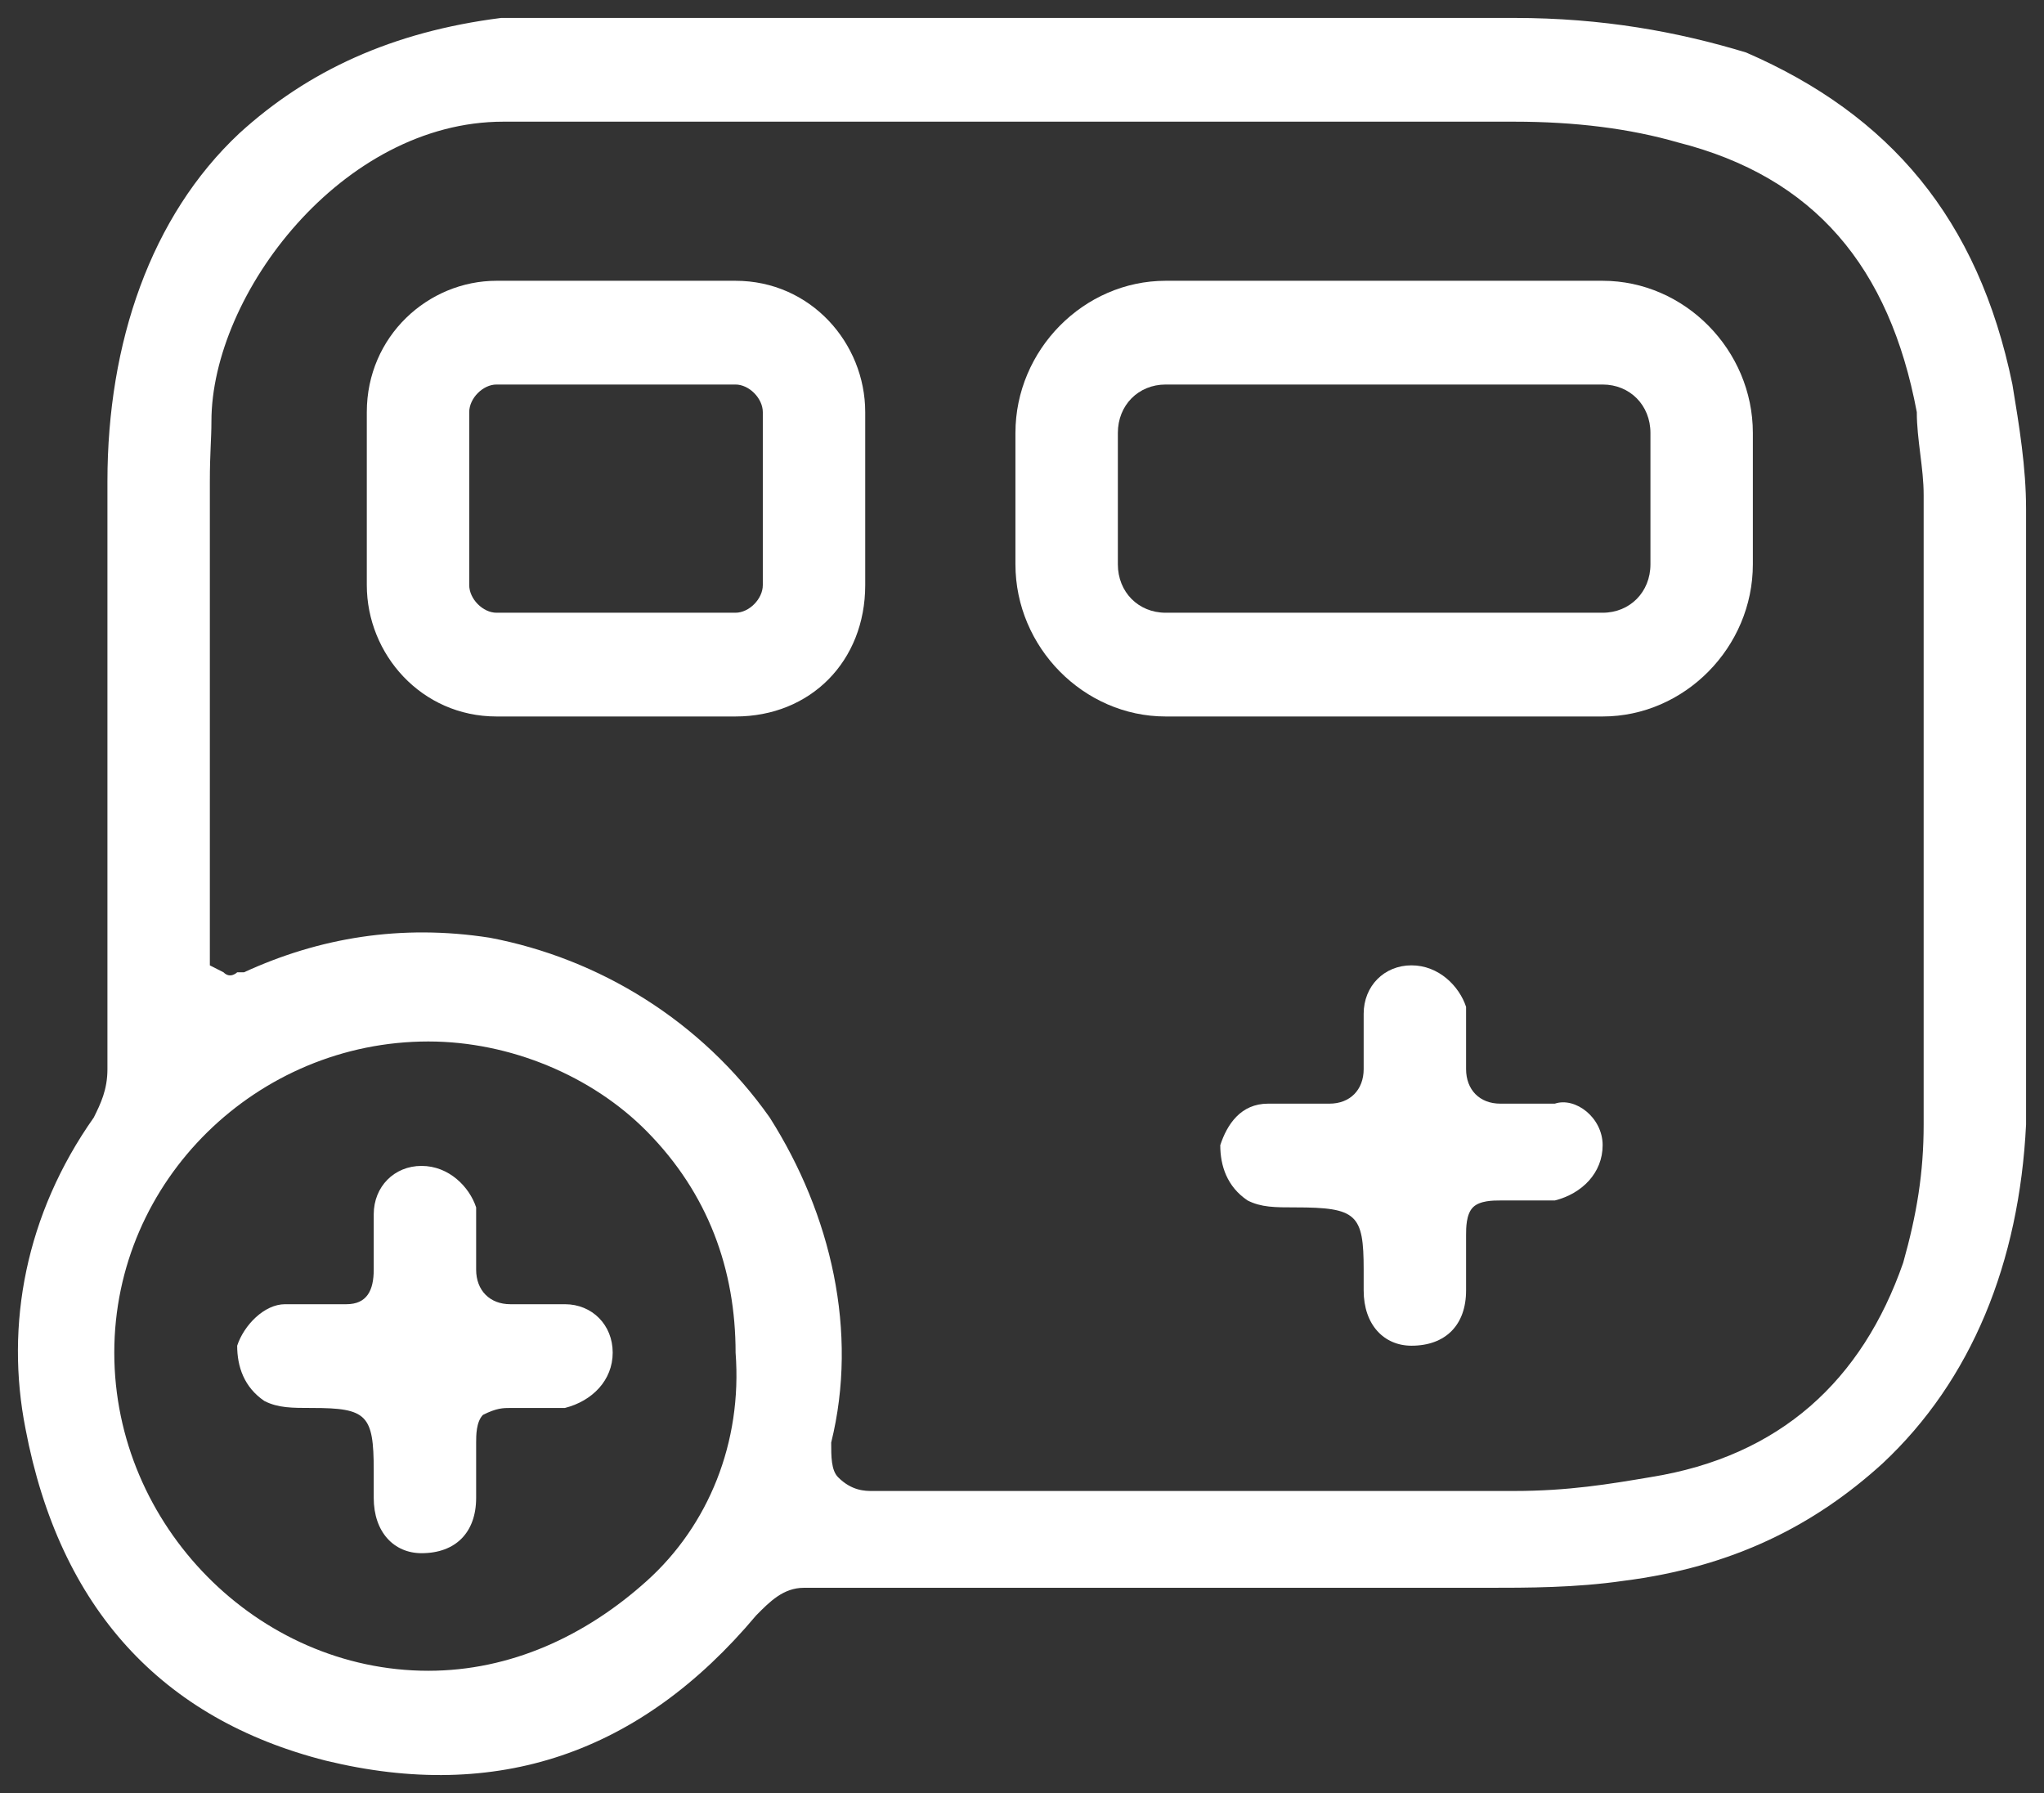
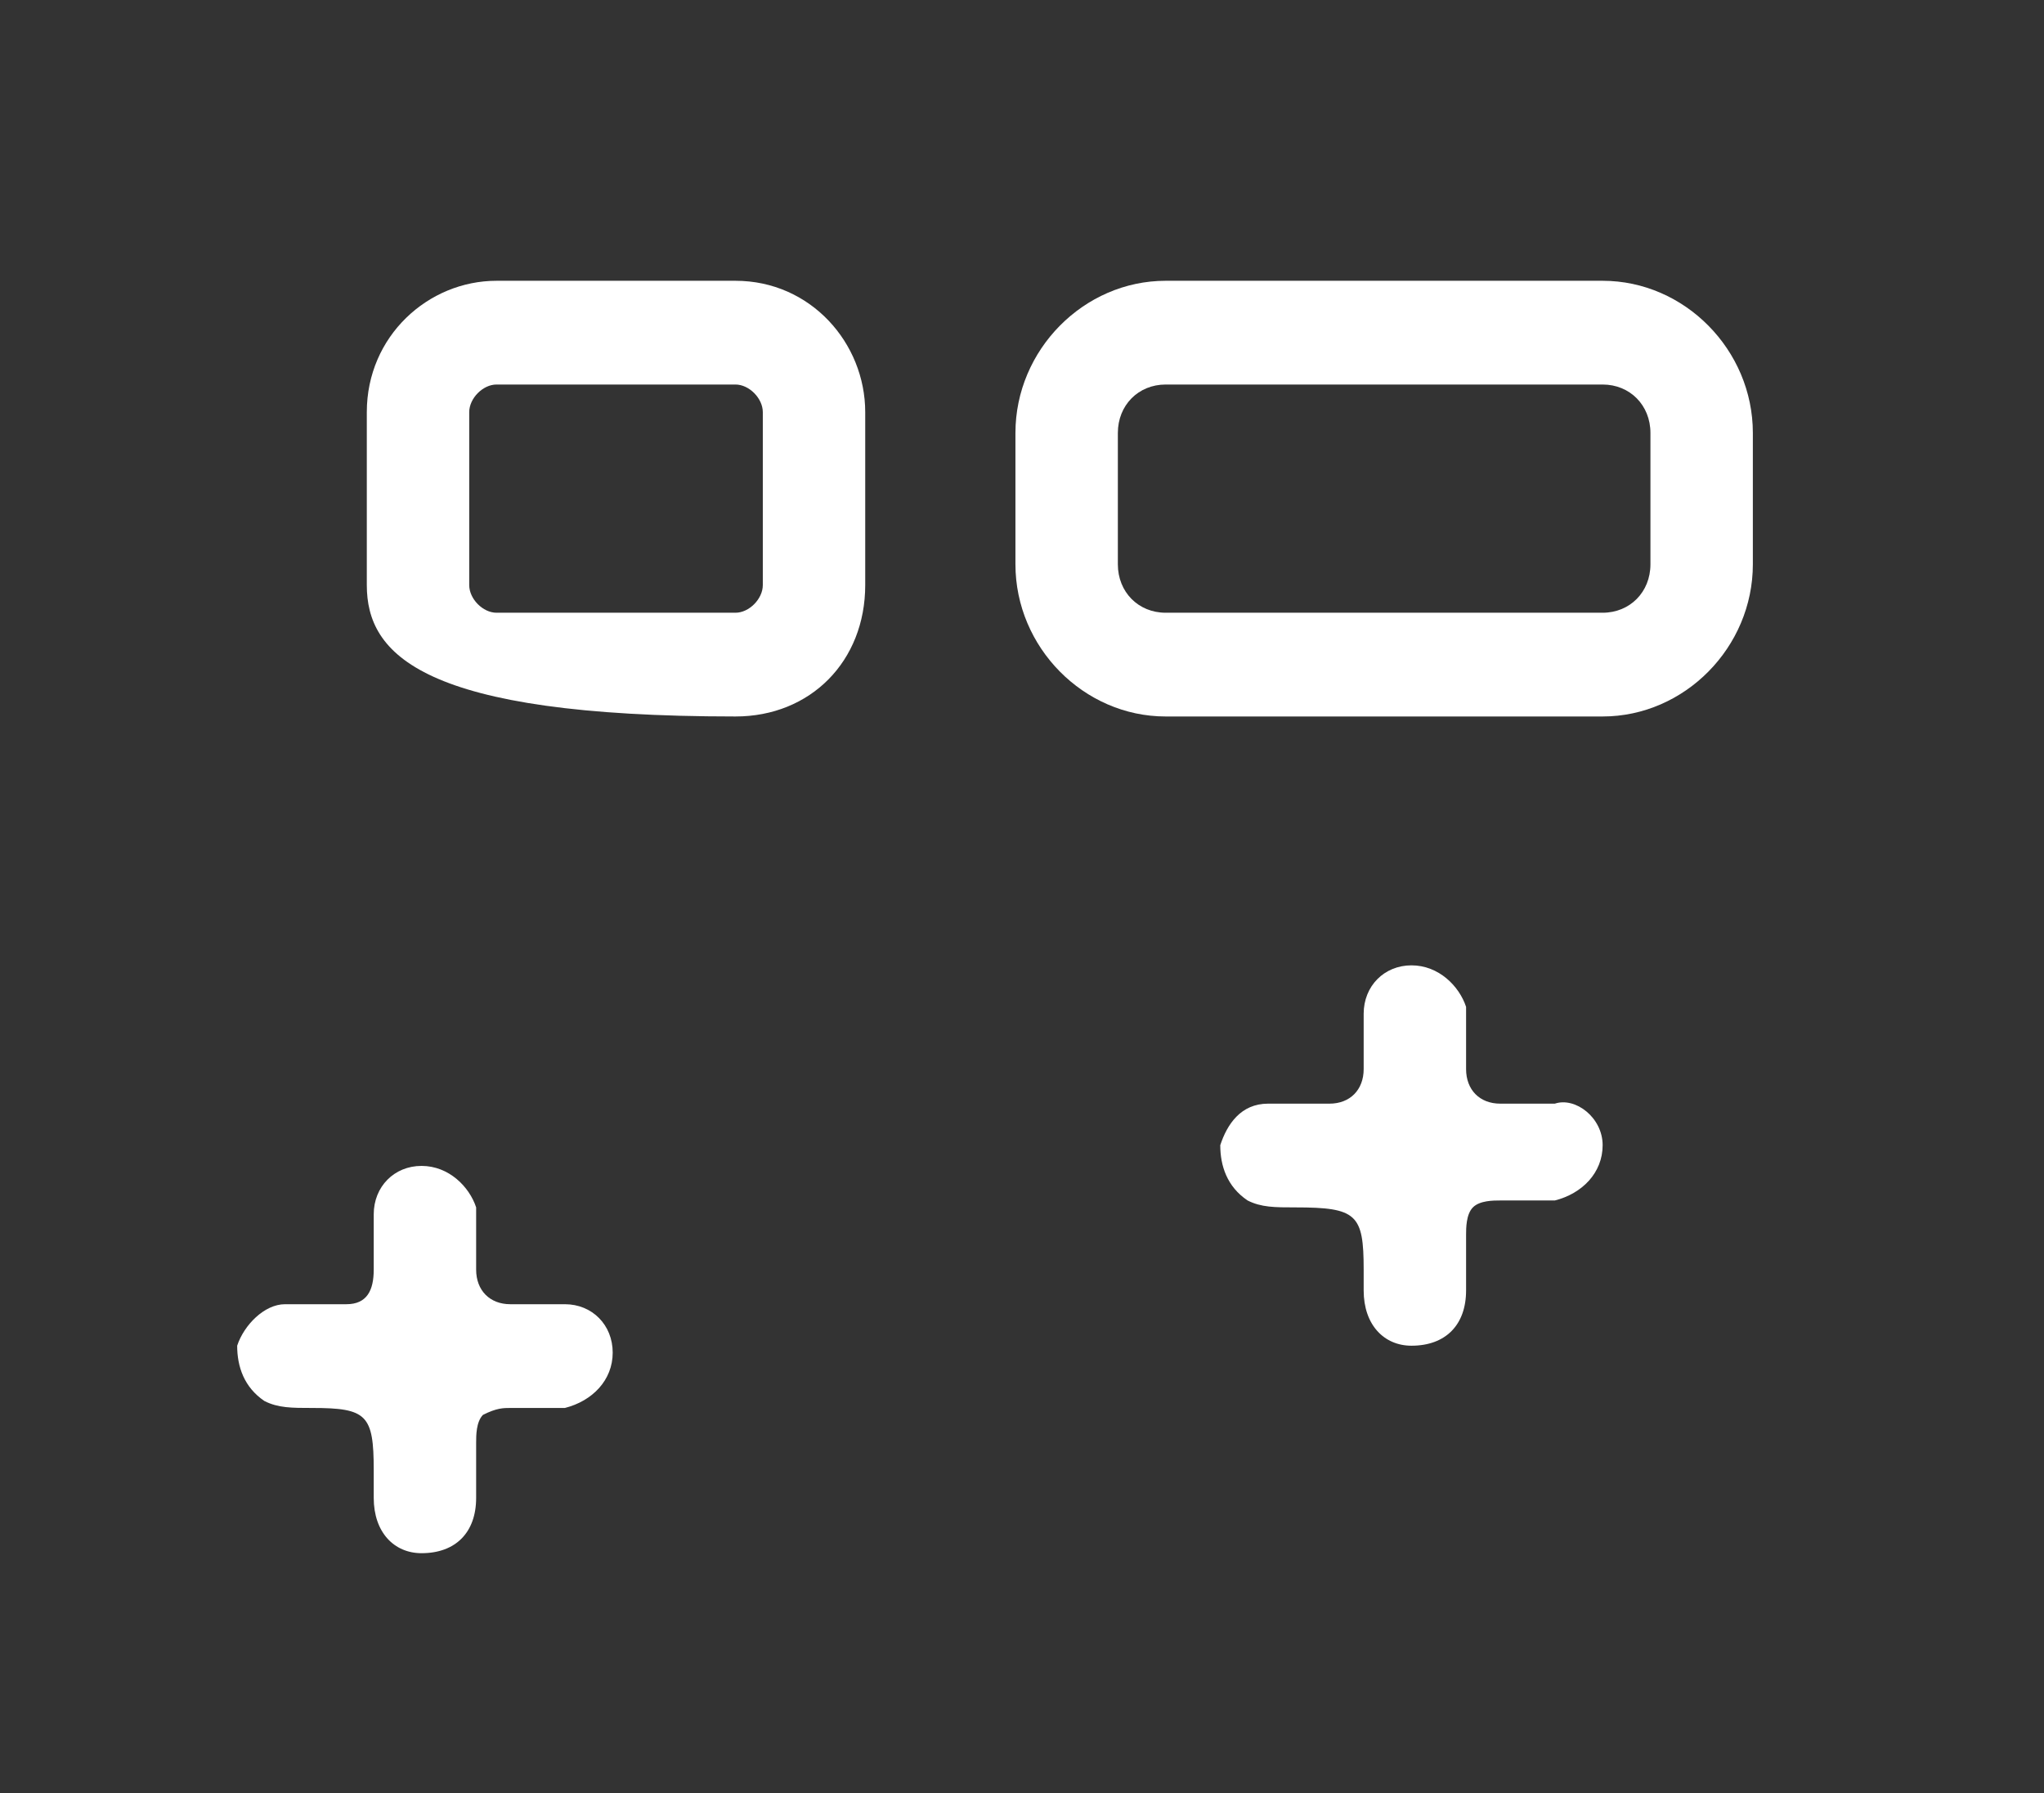
<svg xmlns="http://www.w3.org/2000/svg" width="57" height="50" viewBox="0 0 57 50" fill="none">
  <rect x="0" y="0" width="57" height="50" fill="#333333" stroke="none" />
-   <path d="M56.5 19.978C56.5 18.05 56.5 16.121 56.5 14.193C56.5 13.036 56.31 11.878 56.119 10.721C55.167 6.093 52.692 3.2 48.693 1.464C46.789 0.886 44.695 0.5 42.22 0.5H17.848C16.705 0.5 14.929 0.5 13.977 0.5C10.931 0.886 8.582 1.979 6.678 3.714C4.203 6.029 2.996 9.564 2.996 13.421C2.996 17.471 2.996 21.521 2.996 25.378C2.996 26.921 2.996 28.271 2.996 29.814C2.996 30.392 2.806 30.778 2.615 31.164C0.711 33.864 0.14 36.95 0.711 39.842C1.663 44.857 4.519 47.942 9.089 49.099C13.849 50.257 17.848 48.907 21.085 45.05C21.465 44.664 21.846 44.278 22.418 44.278C28.701 44.278 35.175 44.278 41.458 44.278C42.6 44.278 43.933 44.278 45.266 44.085C48.313 43.7 50.597 42.542 52.502 40.807C54.977 38.492 56.31 35.214 56.5 31.357C56.5 27.692 56.5 23.835 56.5 19.978ZM18.038 44.085C16.325 45.628 14.23 46.592 11.945 46.592C7.185 46.592 3.187 42.542 3.187 37.721C3.187 32.9 7.185 29.043 11.945 29.043C14.23 29.043 16.515 30.007 18.038 31.55C19.752 33.285 20.513 35.407 20.513 37.721C20.704 40.228 19.752 42.542 18.038 44.085ZM53.644 31.357C53.644 32.707 53.453 33.864 53.073 35.214C51.93 38.492 49.645 40.614 46.028 41.192C44.885 41.385 43.743 41.578 42.22 41.578C36.317 41.578 30.224 41.578 24.322 41.578C24.131 41.578 23.75 41.578 23.369 41.192C23.179 40.999 23.179 40.614 23.179 40.228C23.941 37.142 23.179 33.864 21.465 31.164C19.561 28.464 16.705 26.728 13.659 26.15C11.184 25.764 8.899 26.15 6.804 27.114H6.614C6.614 27.114 6.423 27.307 6.233 27.114L5.852 26.921V26.535C5.852 22.1 5.852 17.857 5.852 13.421C5.852 12.65 5.896 12.236 5.896 11.75C5.896 8.214 9.534 3.393 14.04 3.393C14.992 3.393 16.515 3.393 17.467 3.393H42.22C43.933 3.393 45.456 3.586 46.789 3.971C50.597 4.936 52.692 7.443 53.453 11.493C53.453 12.264 53.644 13.036 53.644 13.807V31.357Z" fill="white" />
  <path d="M17.086 37.72C17.086 38.492 16.515 39.07 15.753 39.263C15.372 39.263 14.801 39.263 14.23 39.263C14.04 39.263 13.849 39.263 13.468 39.456C13.278 39.649 13.278 40.035 13.278 40.227C13.278 40.806 13.278 41.192 13.278 41.77C13.278 42.734 12.707 43.313 11.755 43.313C10.993 43.313 10.422 42.734 10.422 41.77C10.422 41.577 10.422 41.577 10.422 41.385V40.999C10.422 39.456 10.232 39.263 8.708 39.263C8.137 39.263 7.756 39.263 7.375 39.07C6.804 38.684 6.614 38.106 6.614 37.527C6.804 36.949 7.375 36.37 7.947 36.37C8.518 36.37 9.089 36.37 9.66 36.37C10.232 36.37 10.422 35.985 10.422 35.406C10.422 34.827 10.422 34.442 10.422 33.863C10.422 33.092 10.993 32.513 11.755 32.513C12.516 32.513 13.088 33.092 13.278 33.67C13.278 34.249 13.278 34.827 13.278 35.406C13.278 35.985 13.659 36.37 14.23 36.37C14.42 36.37 14.801 36.37 14.992 36.37C15.182 36.37 15.563 36.37 15.753 36.37C16.515 36.37 17.086 36.949 17.086 37.72Z" fill="white" />
  <path d="M44.692 19.98H32.506C30.221 19.98 28.317 18.051 28.317 15.737V12.073C28.317 9.759 30.221 7.83 32.506 7.83H44.692C46.977 7.83 48.881 9.759 48.881 12.073V15.737C48.881 18.051 46.977 19.98 44.692 19.98ZM32.506 10.723C31.744 10.723 31.173 11.301 31.173 12.073V15.737C31.173 16.509 31.744 17.087 32.506 17.087H44.692C45.453 17.087 46.025 16.509 46.025 15.737V12.073C46.025 11.301 45.453 10.723 44.692 10.723H32.506Z" fill="white" />
-   <path d="M20.51 19.98H13.846C11.752 19.98 10.229 18.244 10.229 16.316V11.494C10.229 9.373 11.942 7.83 13.846 7.83H20.51C22.605 7.83 24.128 9.566 24.128 11.494V16.316C24.128 18.437 22.605 19.98 20.51 19.98ZM13.846 10.723C13.465 10.723 13.085 11.108 13.085 11.494V16.316C13.085 16.701 13.465 17.087 13.846 17.087H20.51C20.891 17.087 21.272 16.701 21.272 16.316V11.494C21.272 11.108 20.891 10.723 20.51 10.723H13.846Z" fill="white" />
+   <path d="M20.51 19.98C11.752 19.98 10.229 18.244 10.229 16.316V11.494C10.229 9.373 11.942 7.83 13.846 7.83H20.51C22.605 7.83 24.128 9.566 24.128 11.494V16.316C24.128 18.437 22.605 19.98 20.51 19.98ZM13.846 10.723C13.465 10.723 13.085 11.108 13.085 11.494V16.316C13.085 16.701 13.465 17.087 13.846 17.087H20.51C20.891 17.087 21.272 16.701 21.272 16.316V11.494C21.272 11.108 20.891 10.723 20.51 10.723H13.846Z" fill="white" />
  <path d="M44.692 31.935C44.692 32.706 44.121 33.285 43.359 33.477C42.978 33.477 42.407 33.477 41.836 33.477C41.645 33.477 41.264 33.477 41.074 33.67C40.884 33.863 40.884 34.249 40.884 34.442C40.884 35.02 40.884 35.406 40.884 35.985C40.884 36.949 40.312 37.527 39.361 37.527C38.599 37.527 38.028 36.949 38.028 35.985V35.406C38.028 33.863 37.837 33.67 36.124 33.67C35.552 33.67 35.172 33.67 34.791 33.477C34.219 33.092 34.029 32.513 34.029 31.935C34.219 31.356 34.6 30.777 35.362 30.777C35.933 30.777 36.504 30.777 37.076 30.777C37.647 30.777 38.028 30.392 38.028 29.813C38.028 29.235 38.028 28.849 38.028 28.27C38.028 27.499 38.599 26.92 39.361 26.92C40.122 26.92 40.693 27.499 40.884 28.078C40.884 28.656 40.884 29.235 40.884 29.813C40.884 30.392 41.264 30.777 41.836 30.777C42.026 30.777 42.407 30.777 42.597 30.777C42.788 30.777 43.169 30.777 43.359 30.777C43.93 30.585 44.692 31.163 44.692 31.935Z" fill="white" />
</svg>